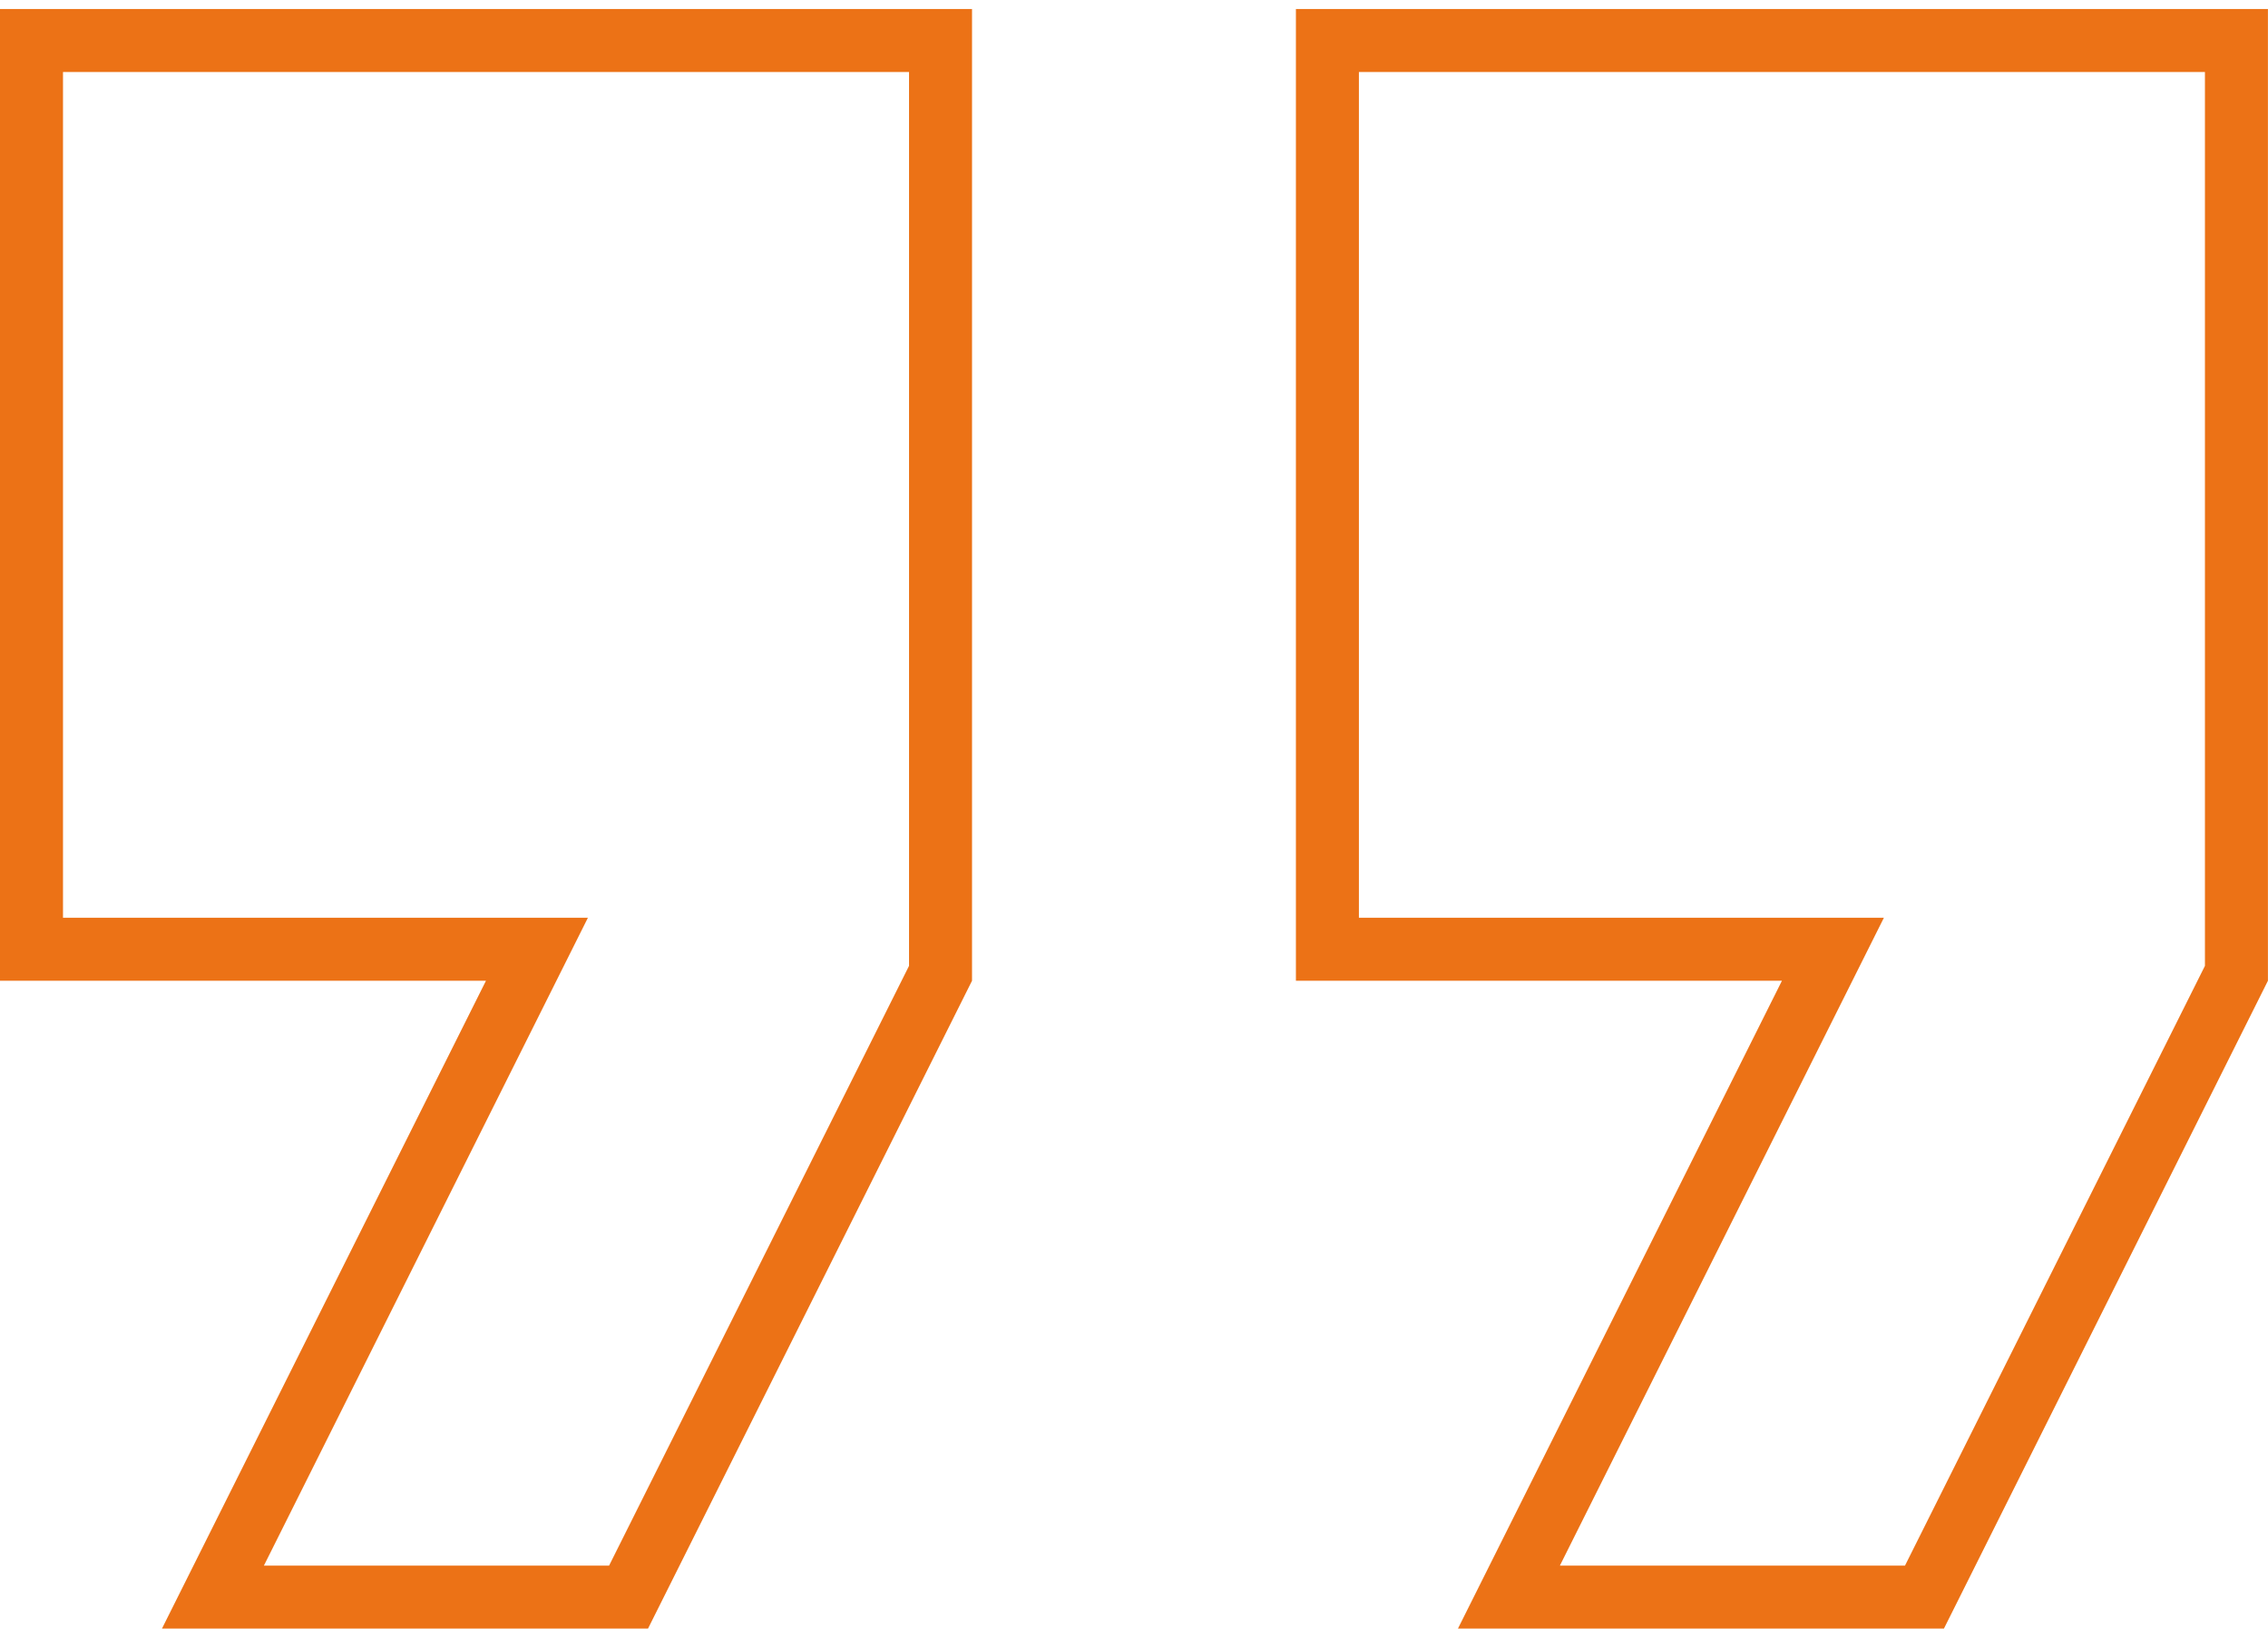
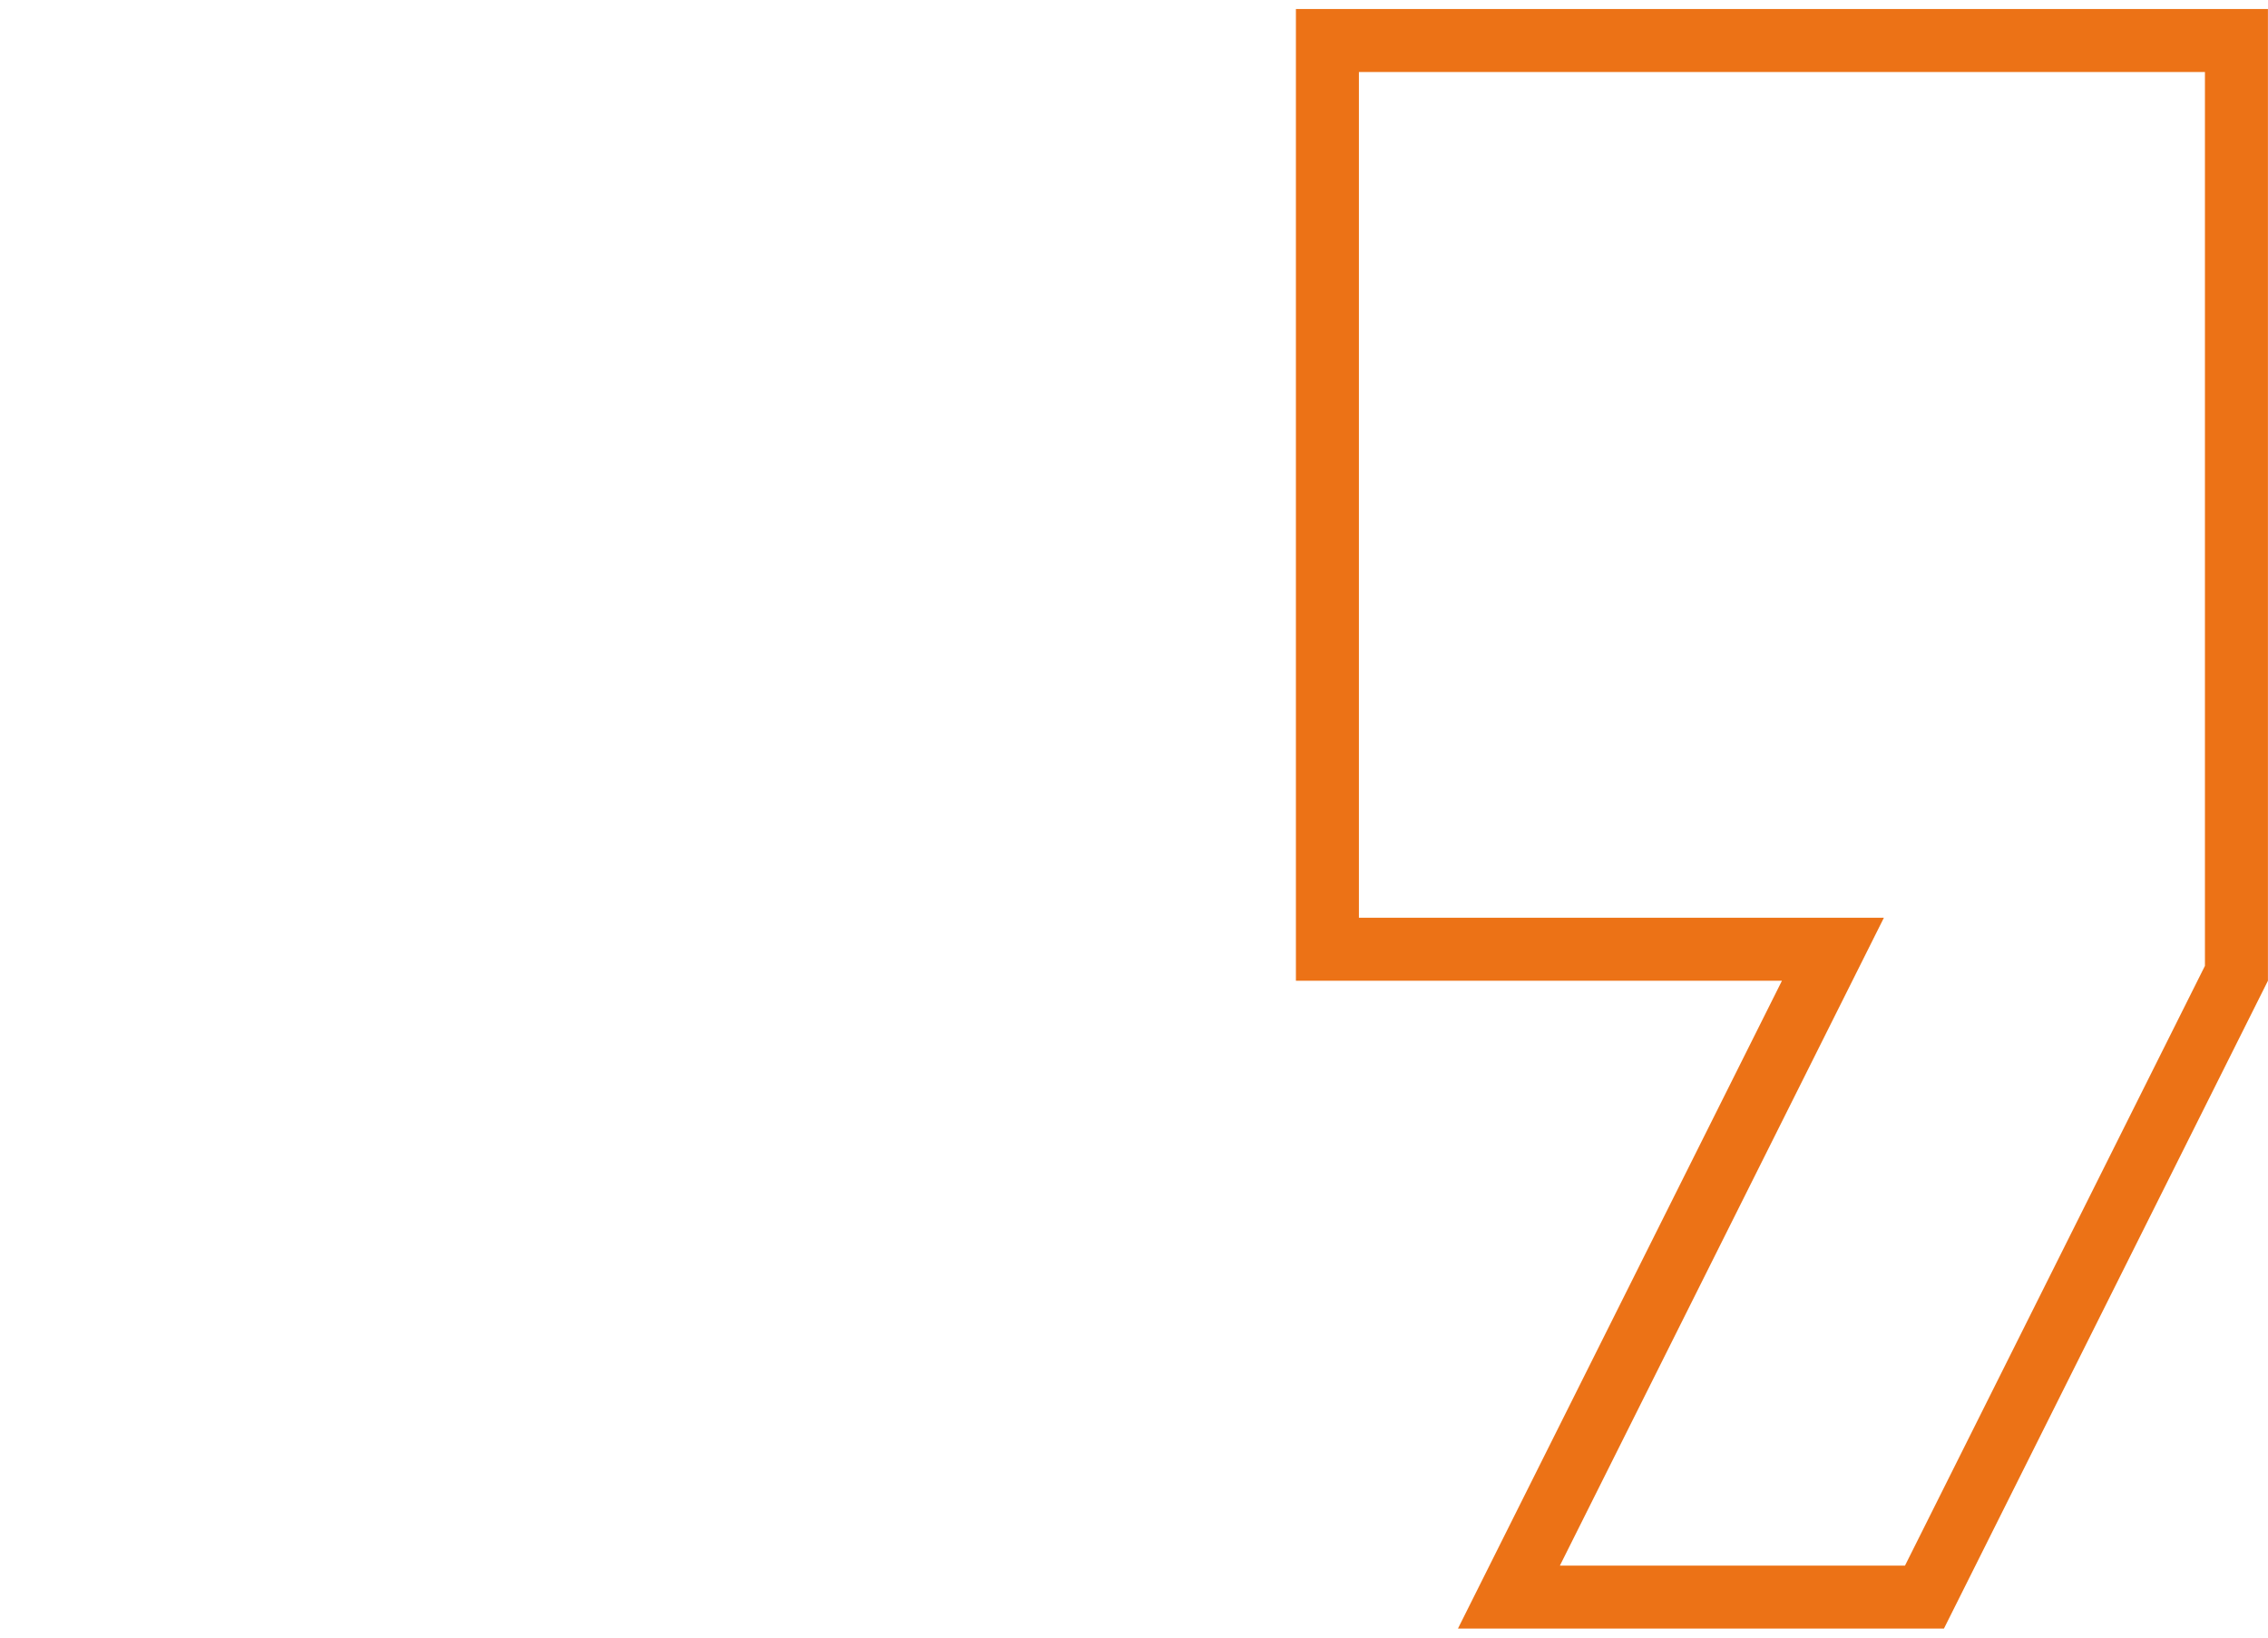
<svg xmlns="http://www.w3.org/2000/svg" width="36" height="26" viewBox="0 0 36 26" fill="none">
-   <path d="M7.714 15.071H0.5V0.643H14.929V15.453L9.977 25.357H3.38L8.161 15.795L8.523 15.071H7.714Z" stroke="#EC7216" />
  <path d="M28.285 15.071H21.07V0.643H35.499V15.453L30.547 25.357H23.951L28.732 15.795L29.094 15.071H28.285Z" stroke="#EC7216" />
</svg>